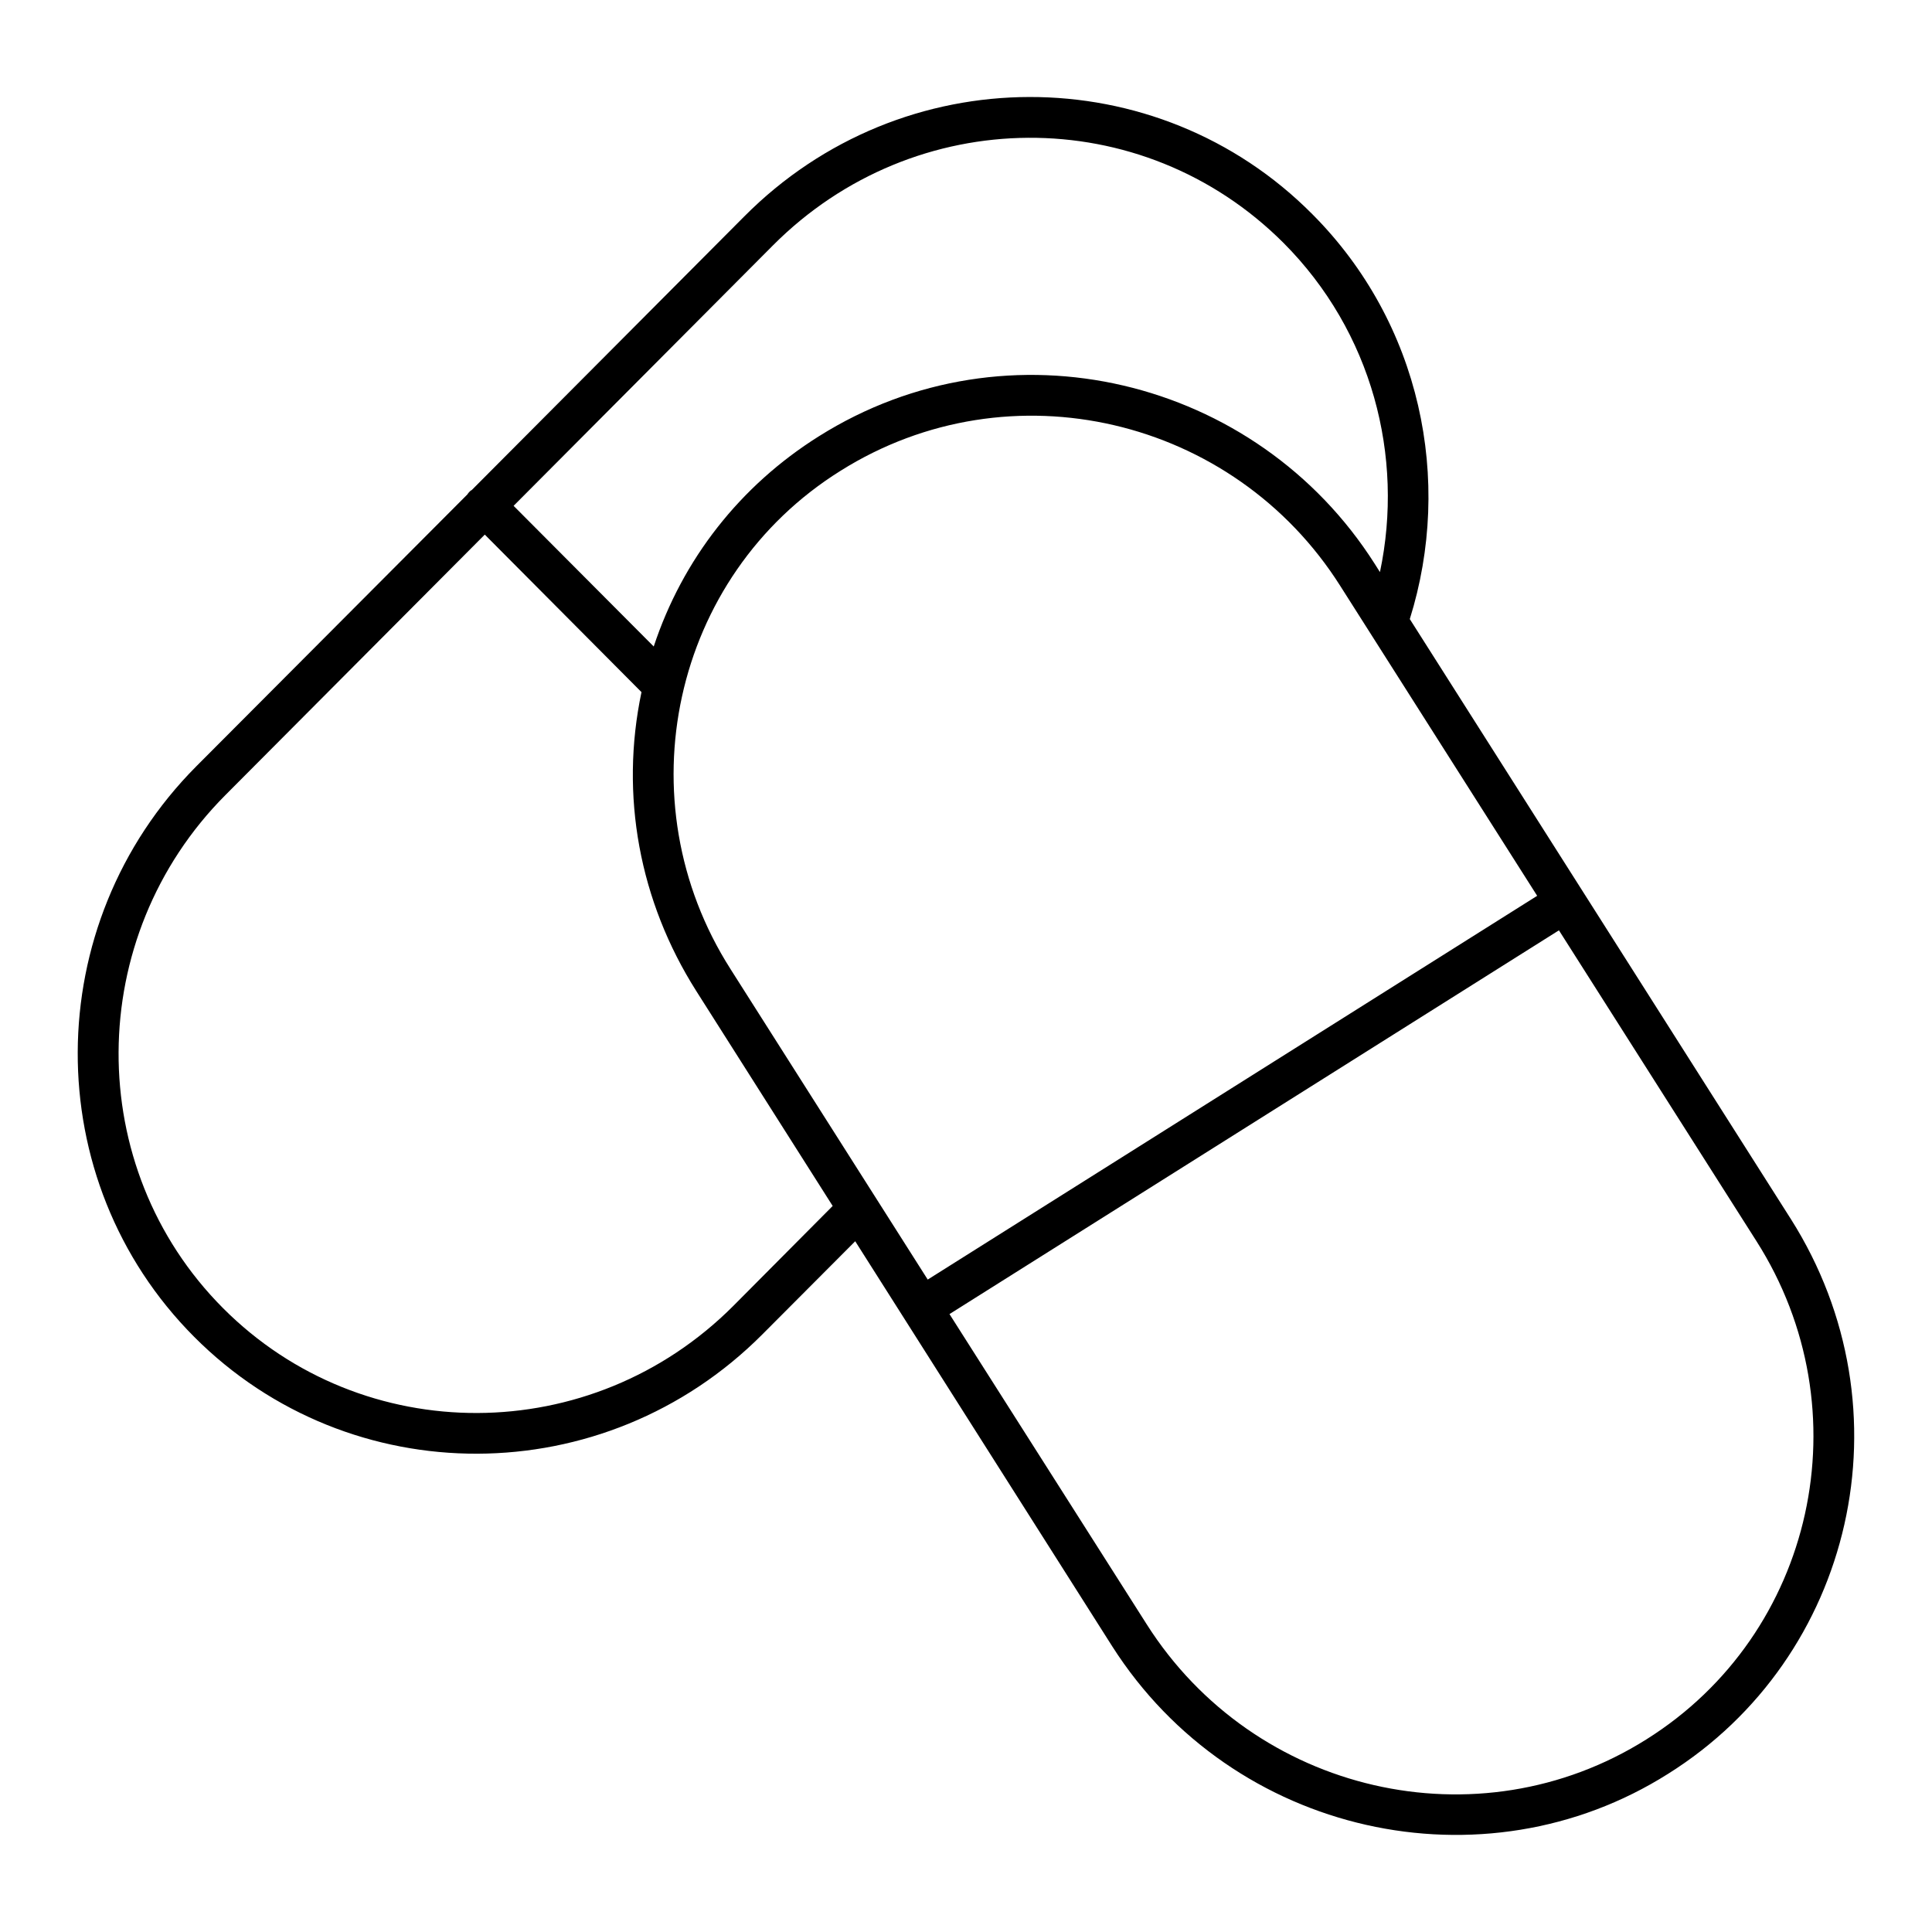
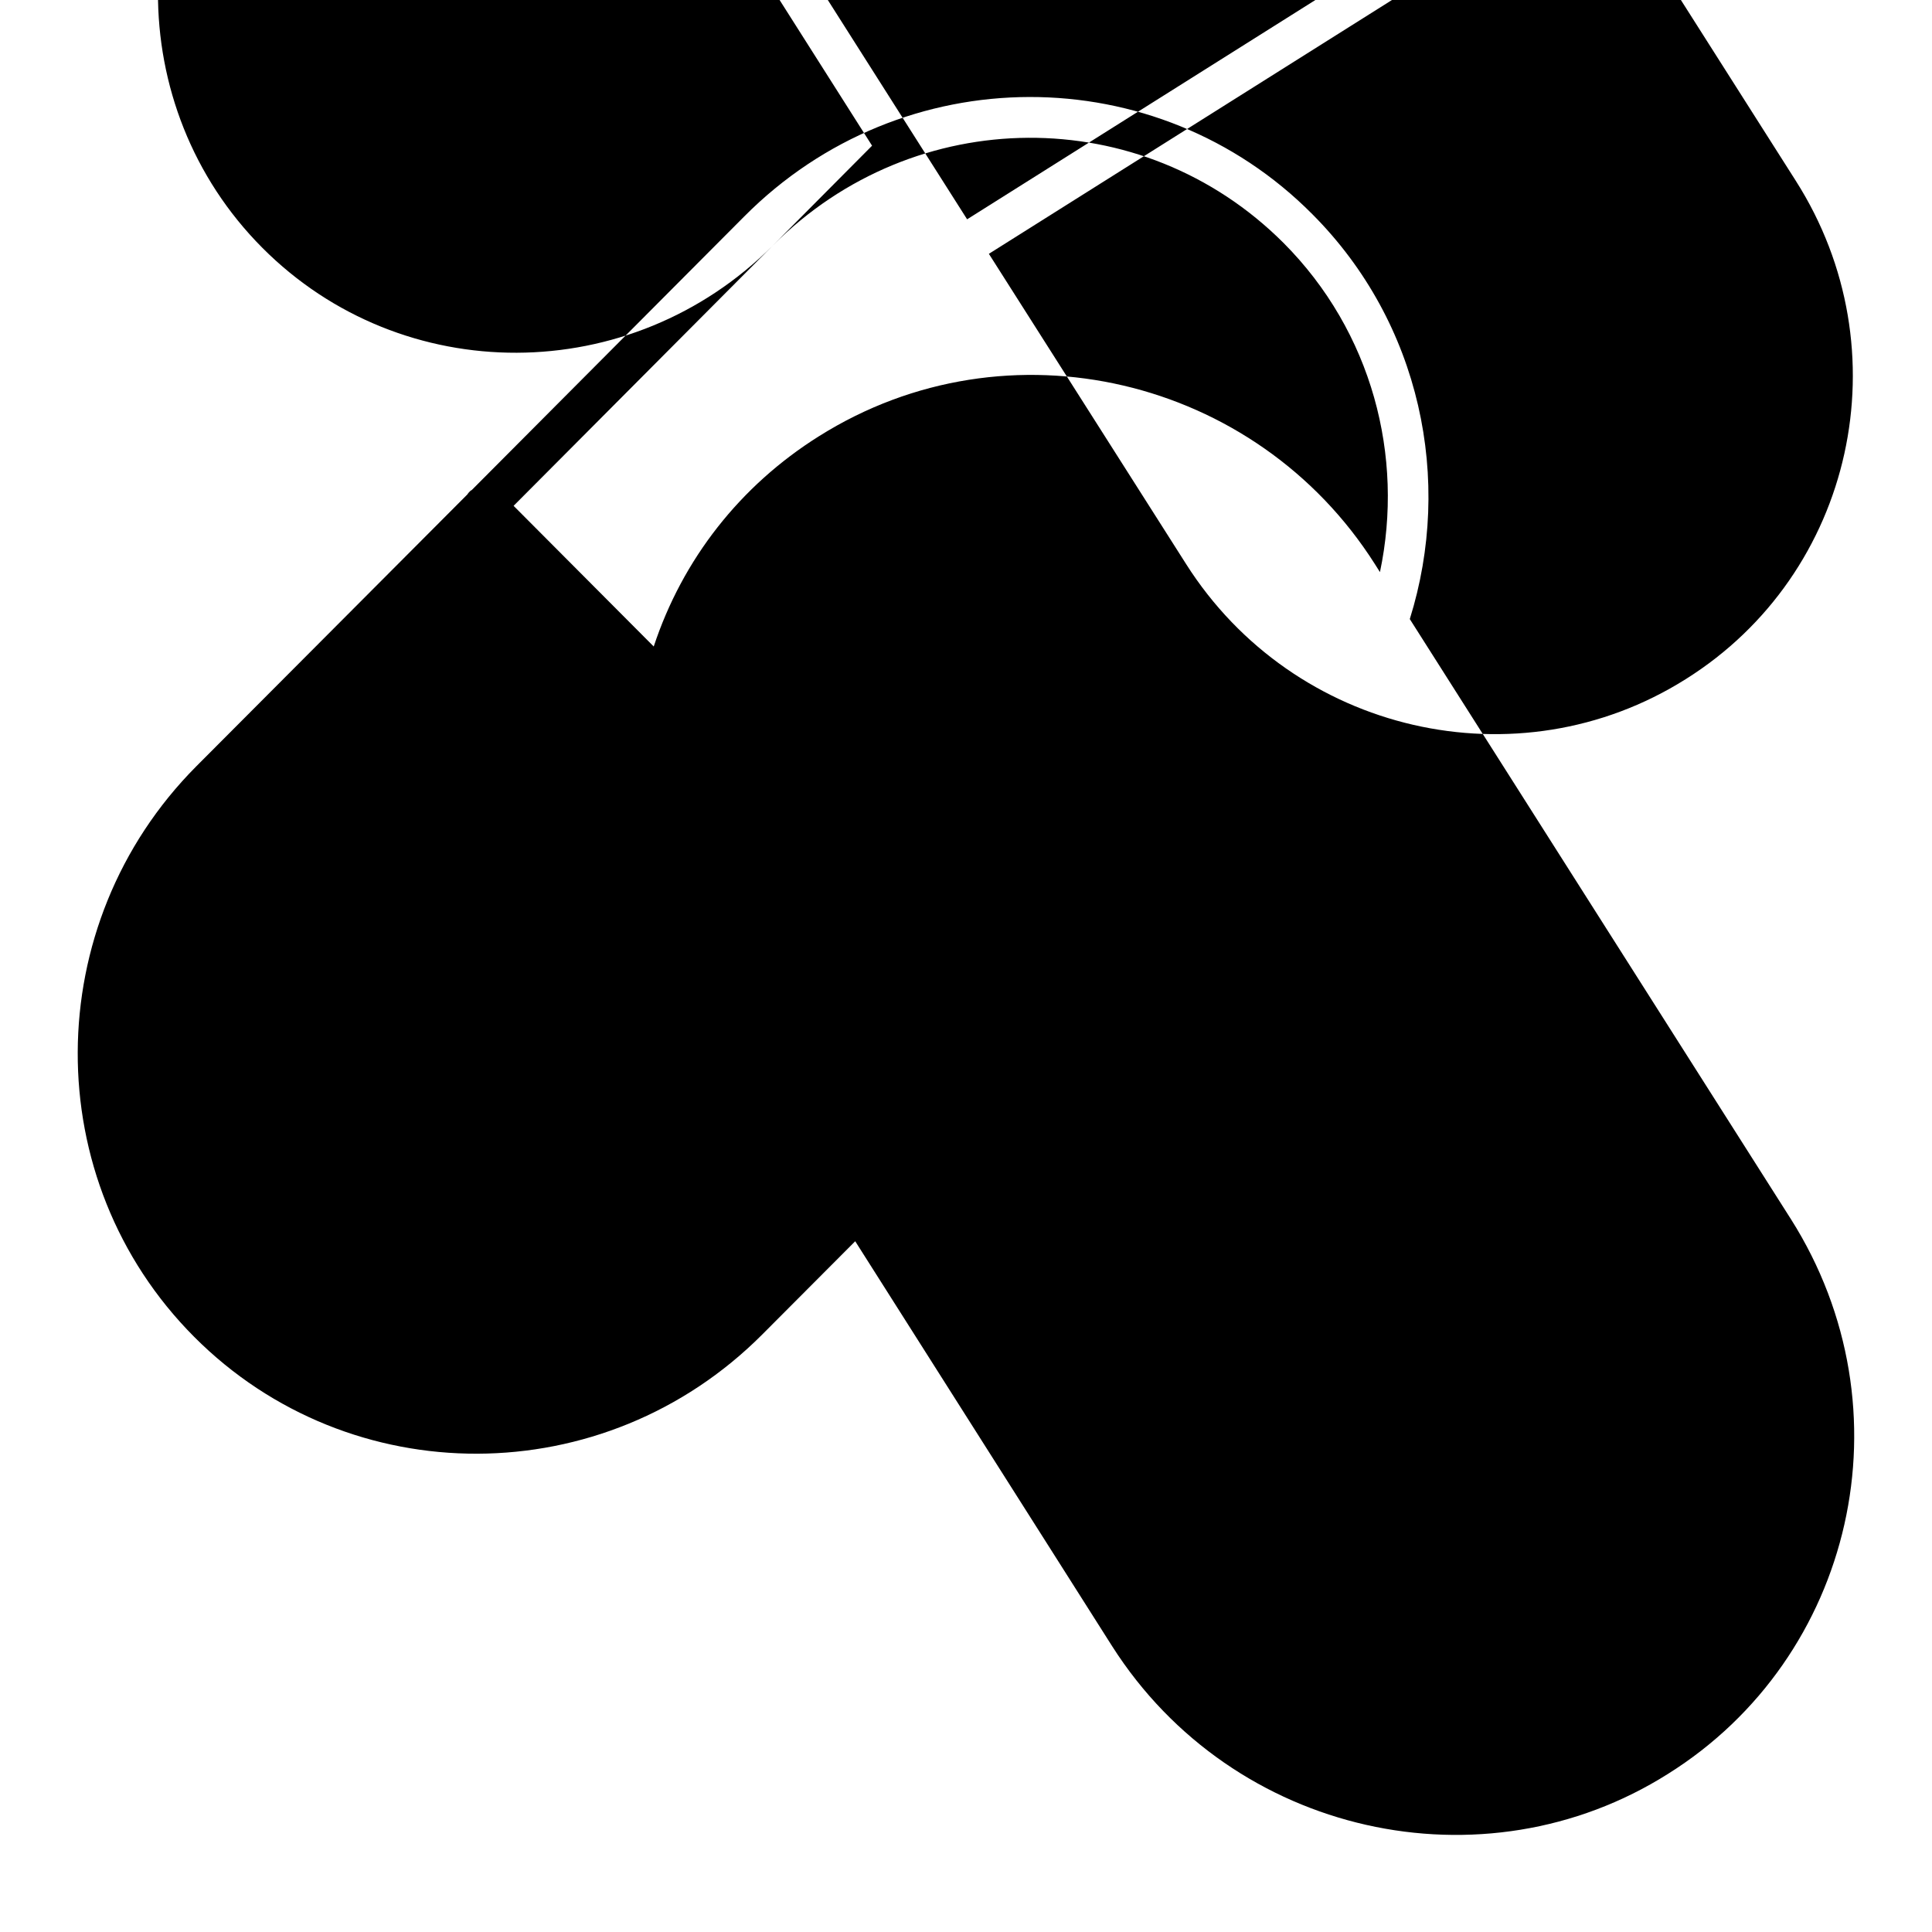
<svg xmlns="http://www.w3.org/2000/svg" fill="#000000" width="800px" height="800px" version="1.1" viewBox="144 144 512 512">
-   <path d="m618.59 467.05c-1.504-2.371-100.5-158.24-100.98-158.99 11.516-36.777 2.949-78.449-25.84-107.31-41.078-41.375-108.6-41.621-150.57 0.648l-72.188 72.477c-0.145 0.07-0.289 0.145-0.434 0.289-0.215 0.215-0.434 0.434-0.574 0.648-0.07 0.07-0.07 0.145-0.145 0.215l-71.828 72.043c-41.672 41.887-41.961 109.69-0.574 151.21 41.258 41.41 108.68 41.387 150.57-0.648l24.613-24.688c14.555 22.961 67.582 106.52 68.086 107.31 32.035 50.289 98.449 64.73 147.33 33.828 49.172-30.805 64.57-96.43 32.531-147.04zm-269.75-258.02c37.52-37.668 97.805-38.152 135.31-0.648 23.461 23.535 32.027 56.57 25.551 87.23l-1.367-2.16c-31.387-49.449-97.25-65.359-147.33-33.828-20.871 13.098-36.129 32.605-43.758 55.707l-37.137-37.281zm-10.438 280.98c-37.652 37.801-98.254 37.852-135.31 0.648-37.137-37.281-36.852-98.316 0.648-135.96l68.734-69.023 41.527 41.746c-5.758 27.352-0.574 55.418 14.539 79.242l36.129 56.93zm-0.793-89.176c-28.445-44.578-15.582-104.15 29.148-132.07 44.926-28.234 104.19-14.16 132.43 30.516 71.508 112.54 46.844 73.723 52.18 82.121l-161.51 101.7c-71.602-112.73-46.906-73.852-52.25-82.266zm242.7 204.12c-44.551 28.07-103.93 14.395-132.43-30.516l-52.254-82.191 161.51-101.7 52.324 82.336c28.539 44.809 15.508 104.05-29.148 132.07z" />
+   <path d="m618.59 467.05c-1.504-2.371-100.5-158.24-100.98-158.99 11.516-36.777 2.949-78.449-25.84-107.31-41.078-41.375-108.6-41.621-150.57 0.648l-72.188 72.477c-0.145 0.07-0.289 0.145-0.434 0.289-0.215 0.215-0.434 0.434-0.574 0.648-0.07 0.07-0.07 0.145-0.145 0.215l-71.828 72.043c-41.672 41.887-41.961 109.69-0.574 151.21 41.258 41.41 108.68 41.387 150.57-0.648l24.613-24.688c14.555 22.961 67.582 106.52 68.086 107.31 32.035 50.289 98.449 64.73 147.33 33.828 49.172-30.805 64.57-96.43 32.531-147.04zm-269.75-258.02c37.52-37.668 97.805-38.152 135.31-0.648 23.461 23.535 32.027 56.57 25.551 87.23l-1.367-2.16c-31.387-49.449-97.25-65.359-147.33-33.828-20.871 13.098-36.129 32.605-43.758 55.707l-37.137-37.281zc-37.652 37.801-98.254 37.852-135.31 0.648-37.137-37.281-36.852-98.316 0.648-135.96l68.734-69.023 41.527 41.746c-5.758 27.352-0.574 55.418 14.539 79.242l36.129 56.93zm-0.793-89.176c-28.445-44.578-15.582-104.15 29.148-132.07 44.926-28.234 104.19-14.16 132.43 30.516 71.508 112.54 46.844 73.723 52.18 82.121l-161.51 101.7c-71.602-112.73-46.906-73.852-52.25-82.266zm242.7 204.12c-44.551 28.07-103.93 14.395-132.43-30.516l-52.254-82.191 161.51-101.7 52.324 82.336c28.539 44.809 15.508 104.05-29.148 132.07z" />
</svg>